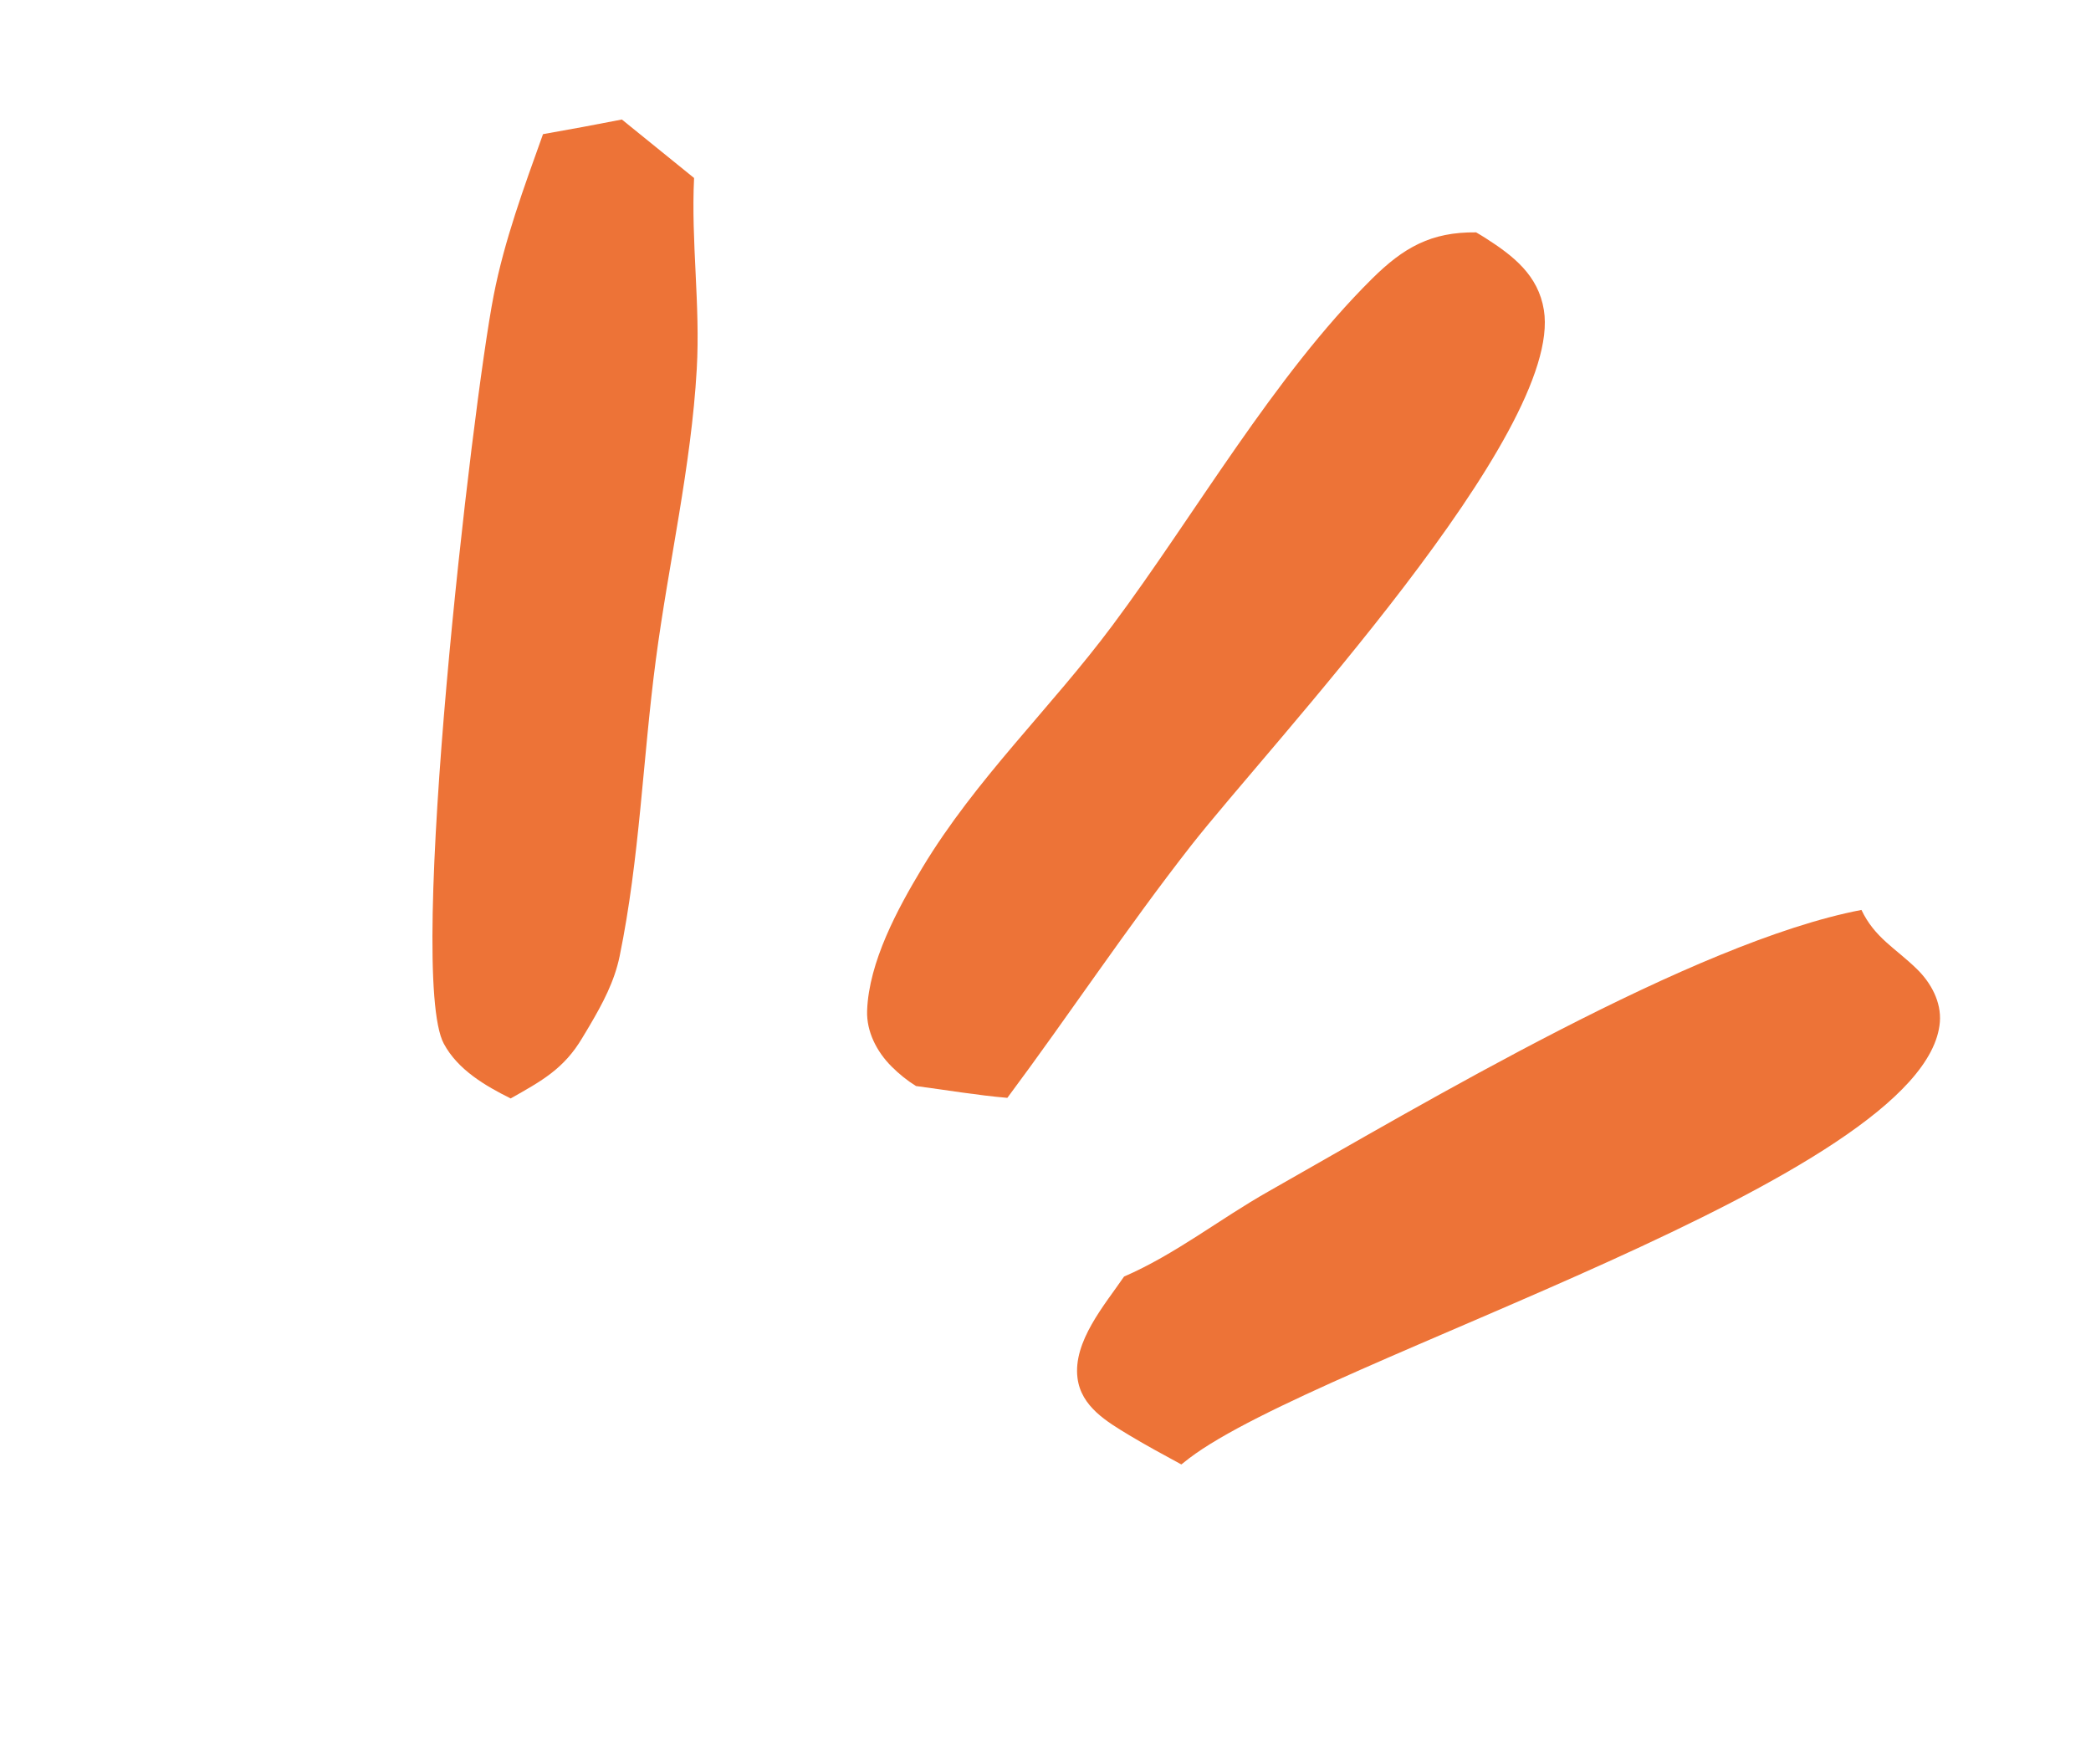
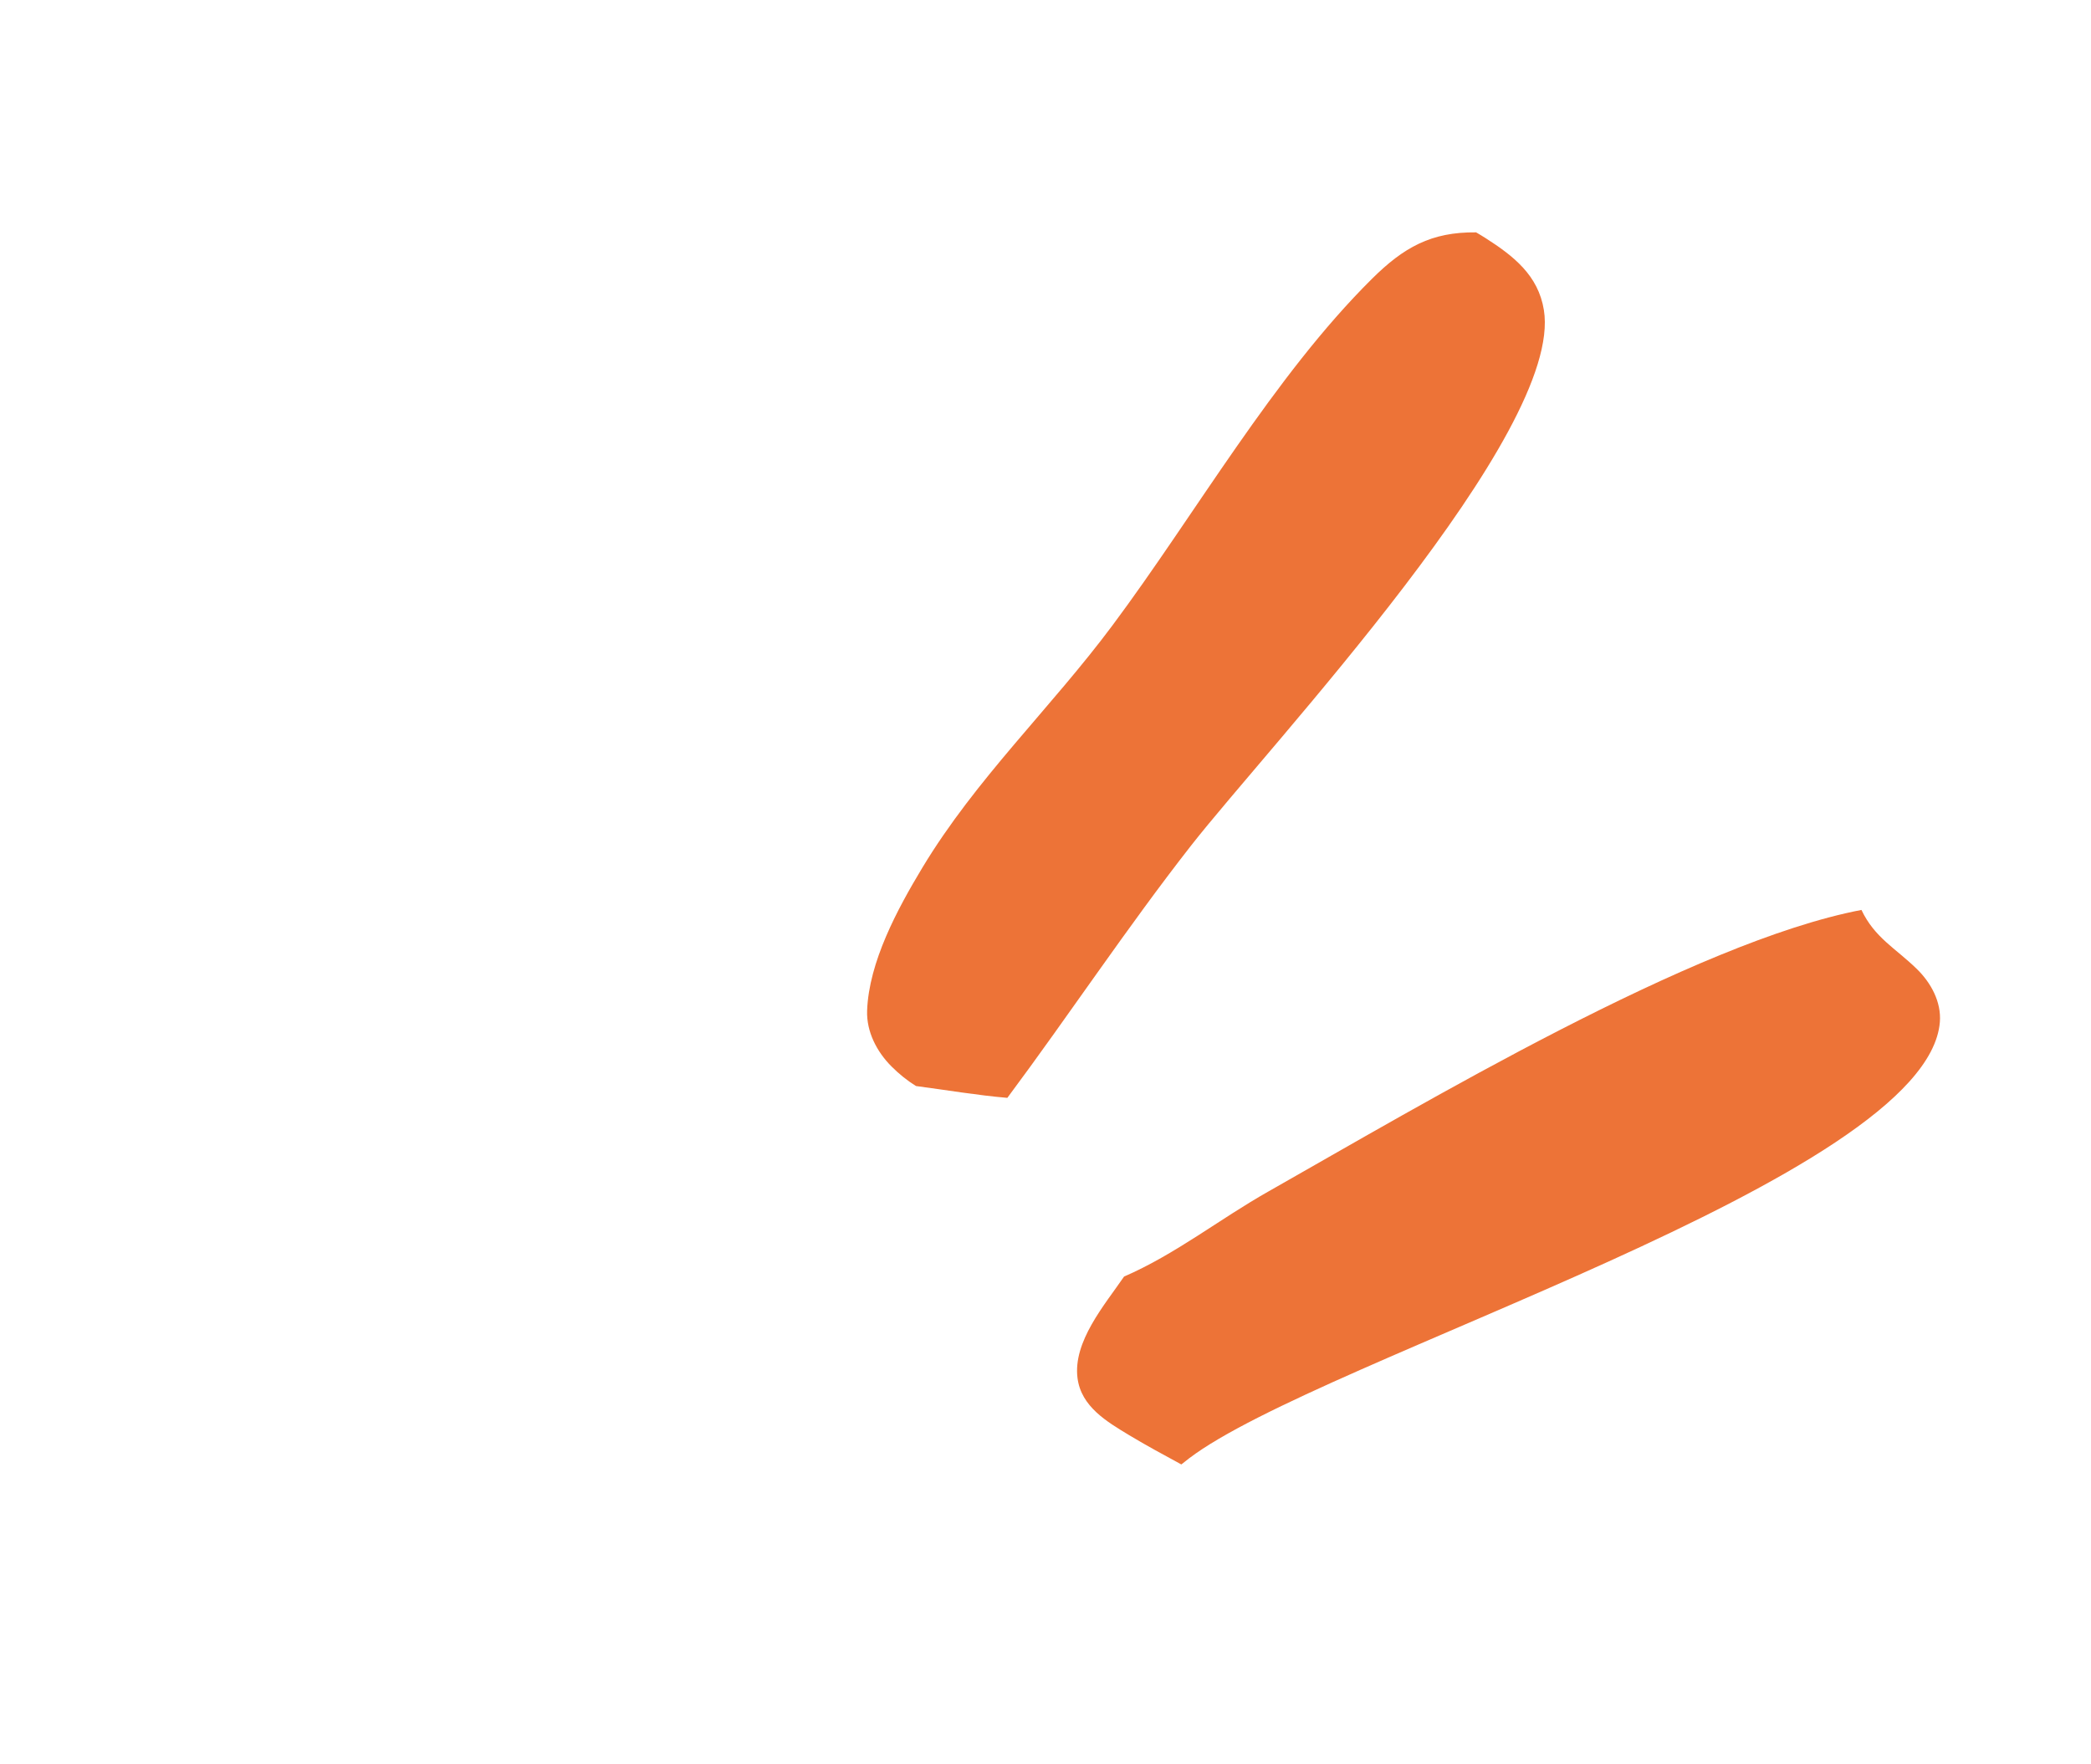
<svg xmlns="http://www.w3.org/2000/svg" width="32" height="27" viewBox="0 0 32 27" fill="none">
-   <path d="M9.517 1.829L10.622 2.724C10.574 3.695 10.719 4.666 10.663 5.648C10.578 7.141 10.231 8.619 10.036 10.102C9.837 11.611 9.79 13.137 9.483 14.632C9.403 15.021 9.222 15.358 9.022 15.698C8.987 15.759 8.949 15.819 8.913 15.88C8.631 16.358 8.287 16.543 7.815 16.81C7.425 16.616 7.006 16.371 6.792 15.972C6.216 14.903 7.225 6.212 7.555 4.521C7.719 3.677 8.021 2.861 8.31 2.053C8.713 1.982 9.115 1.908 9.517 1.829Z" fill="#ED7337" />
  <path d="M28.487 13.925C28.691 14.353 29.006 14.508 29.334 14.828C29.55 15.038 29.712 15.333 29.687 15.642C29.491 18.035 20.205 20.788 18.197 22.318C18.157 22.349 18.118 22.38 18.079 22.411C17.812 22.266 17.543 22.121 17.282 21.964C16.939 21.756 16.547 21.528 16.49 21.09C16.418 20.531 16.905 19.97 17.202 19.536C17.994 19.192 18.659 18.659 19.409 18.235C21.765 16.9 25.923 14.415 28.487 13.925Z" fill="#ED7337" />
  <path d="M22.59 3.556C22.638 3.585 22.688 3.613 22.735 3.644C23.161 3.917 23.541 4.212 23.627 4.744C23.932 6.624 19.432 11.4 18.224 12.945C17.248 14.193 16.364 15.528 15.416 16.801C14.951 16.761 14.482 16.681 14.018 16.62C13.88 16.534 13.758 16.435 13.643 16.32C13.42 16.097 13.259 15.79 13.27 15.467C13.297 14.721 13.734 13.912 14.114 13.281C14.936 11.916 16.083 10.835 17.026 9.569C18.292 7.871 19.491 5.759 20.996 4.267C21.48 3.787 21.901 3.548 22.59 3.556Z" fill="#ED7337" />
</svg>